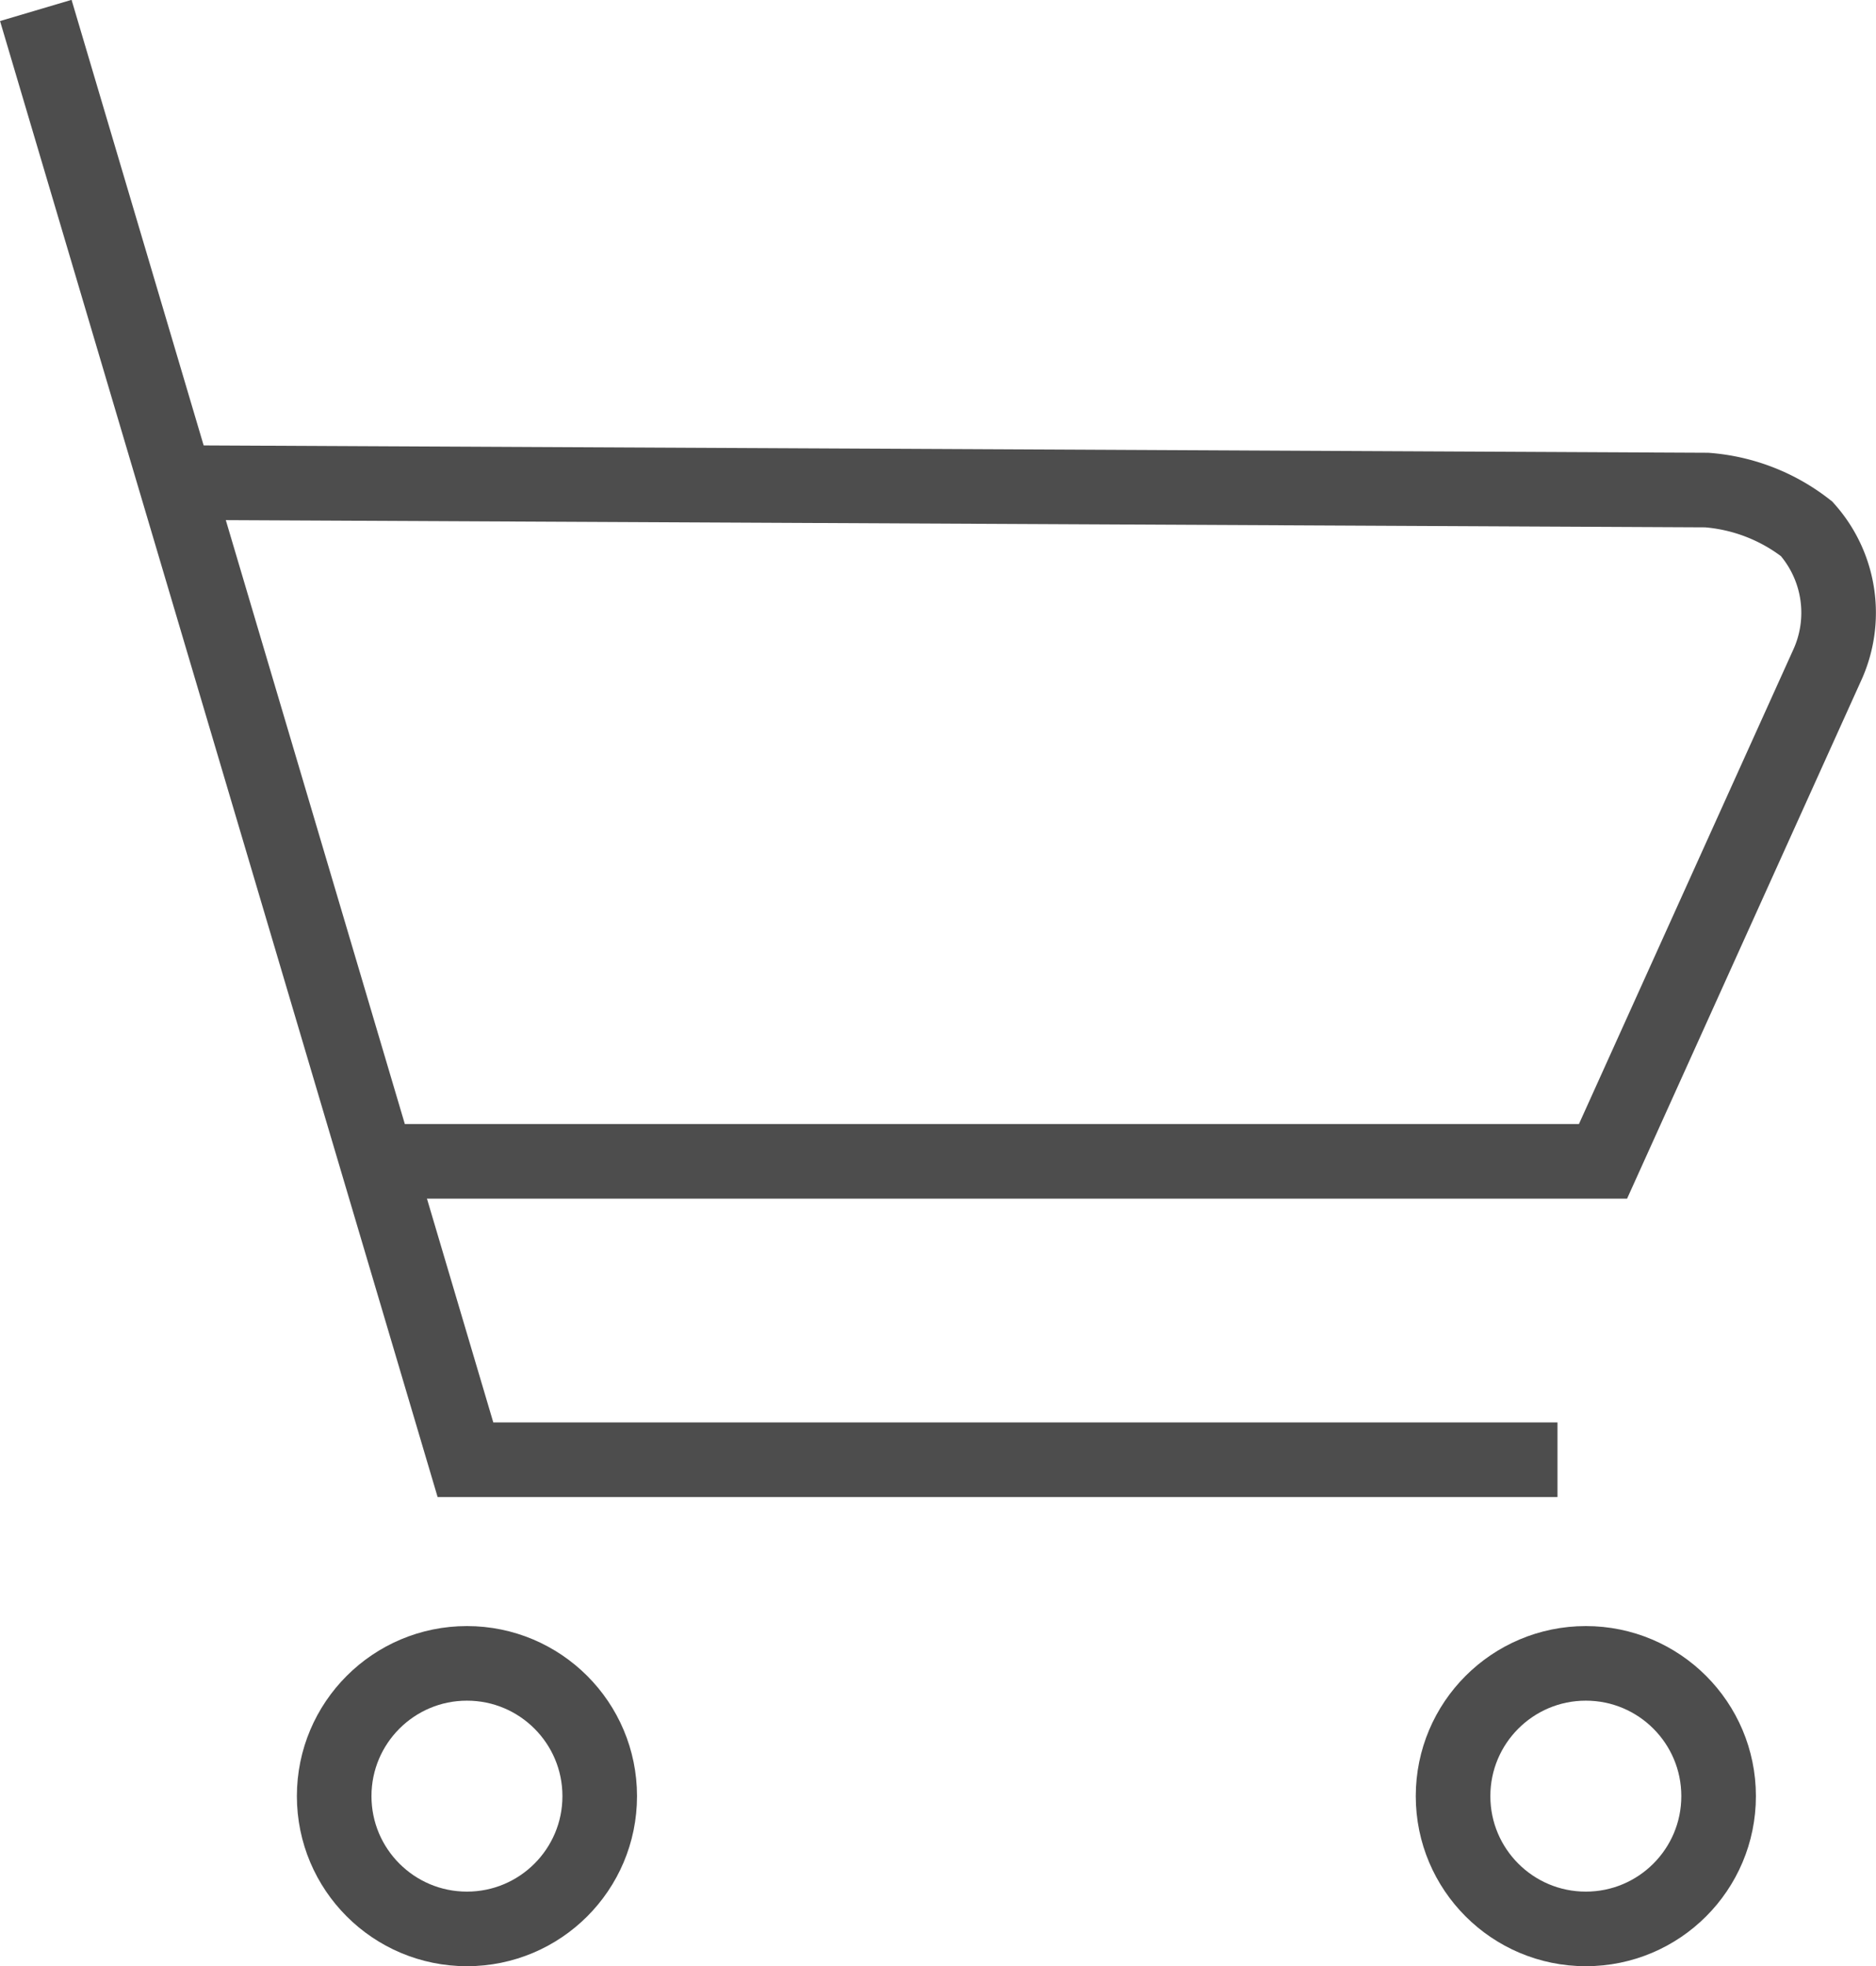
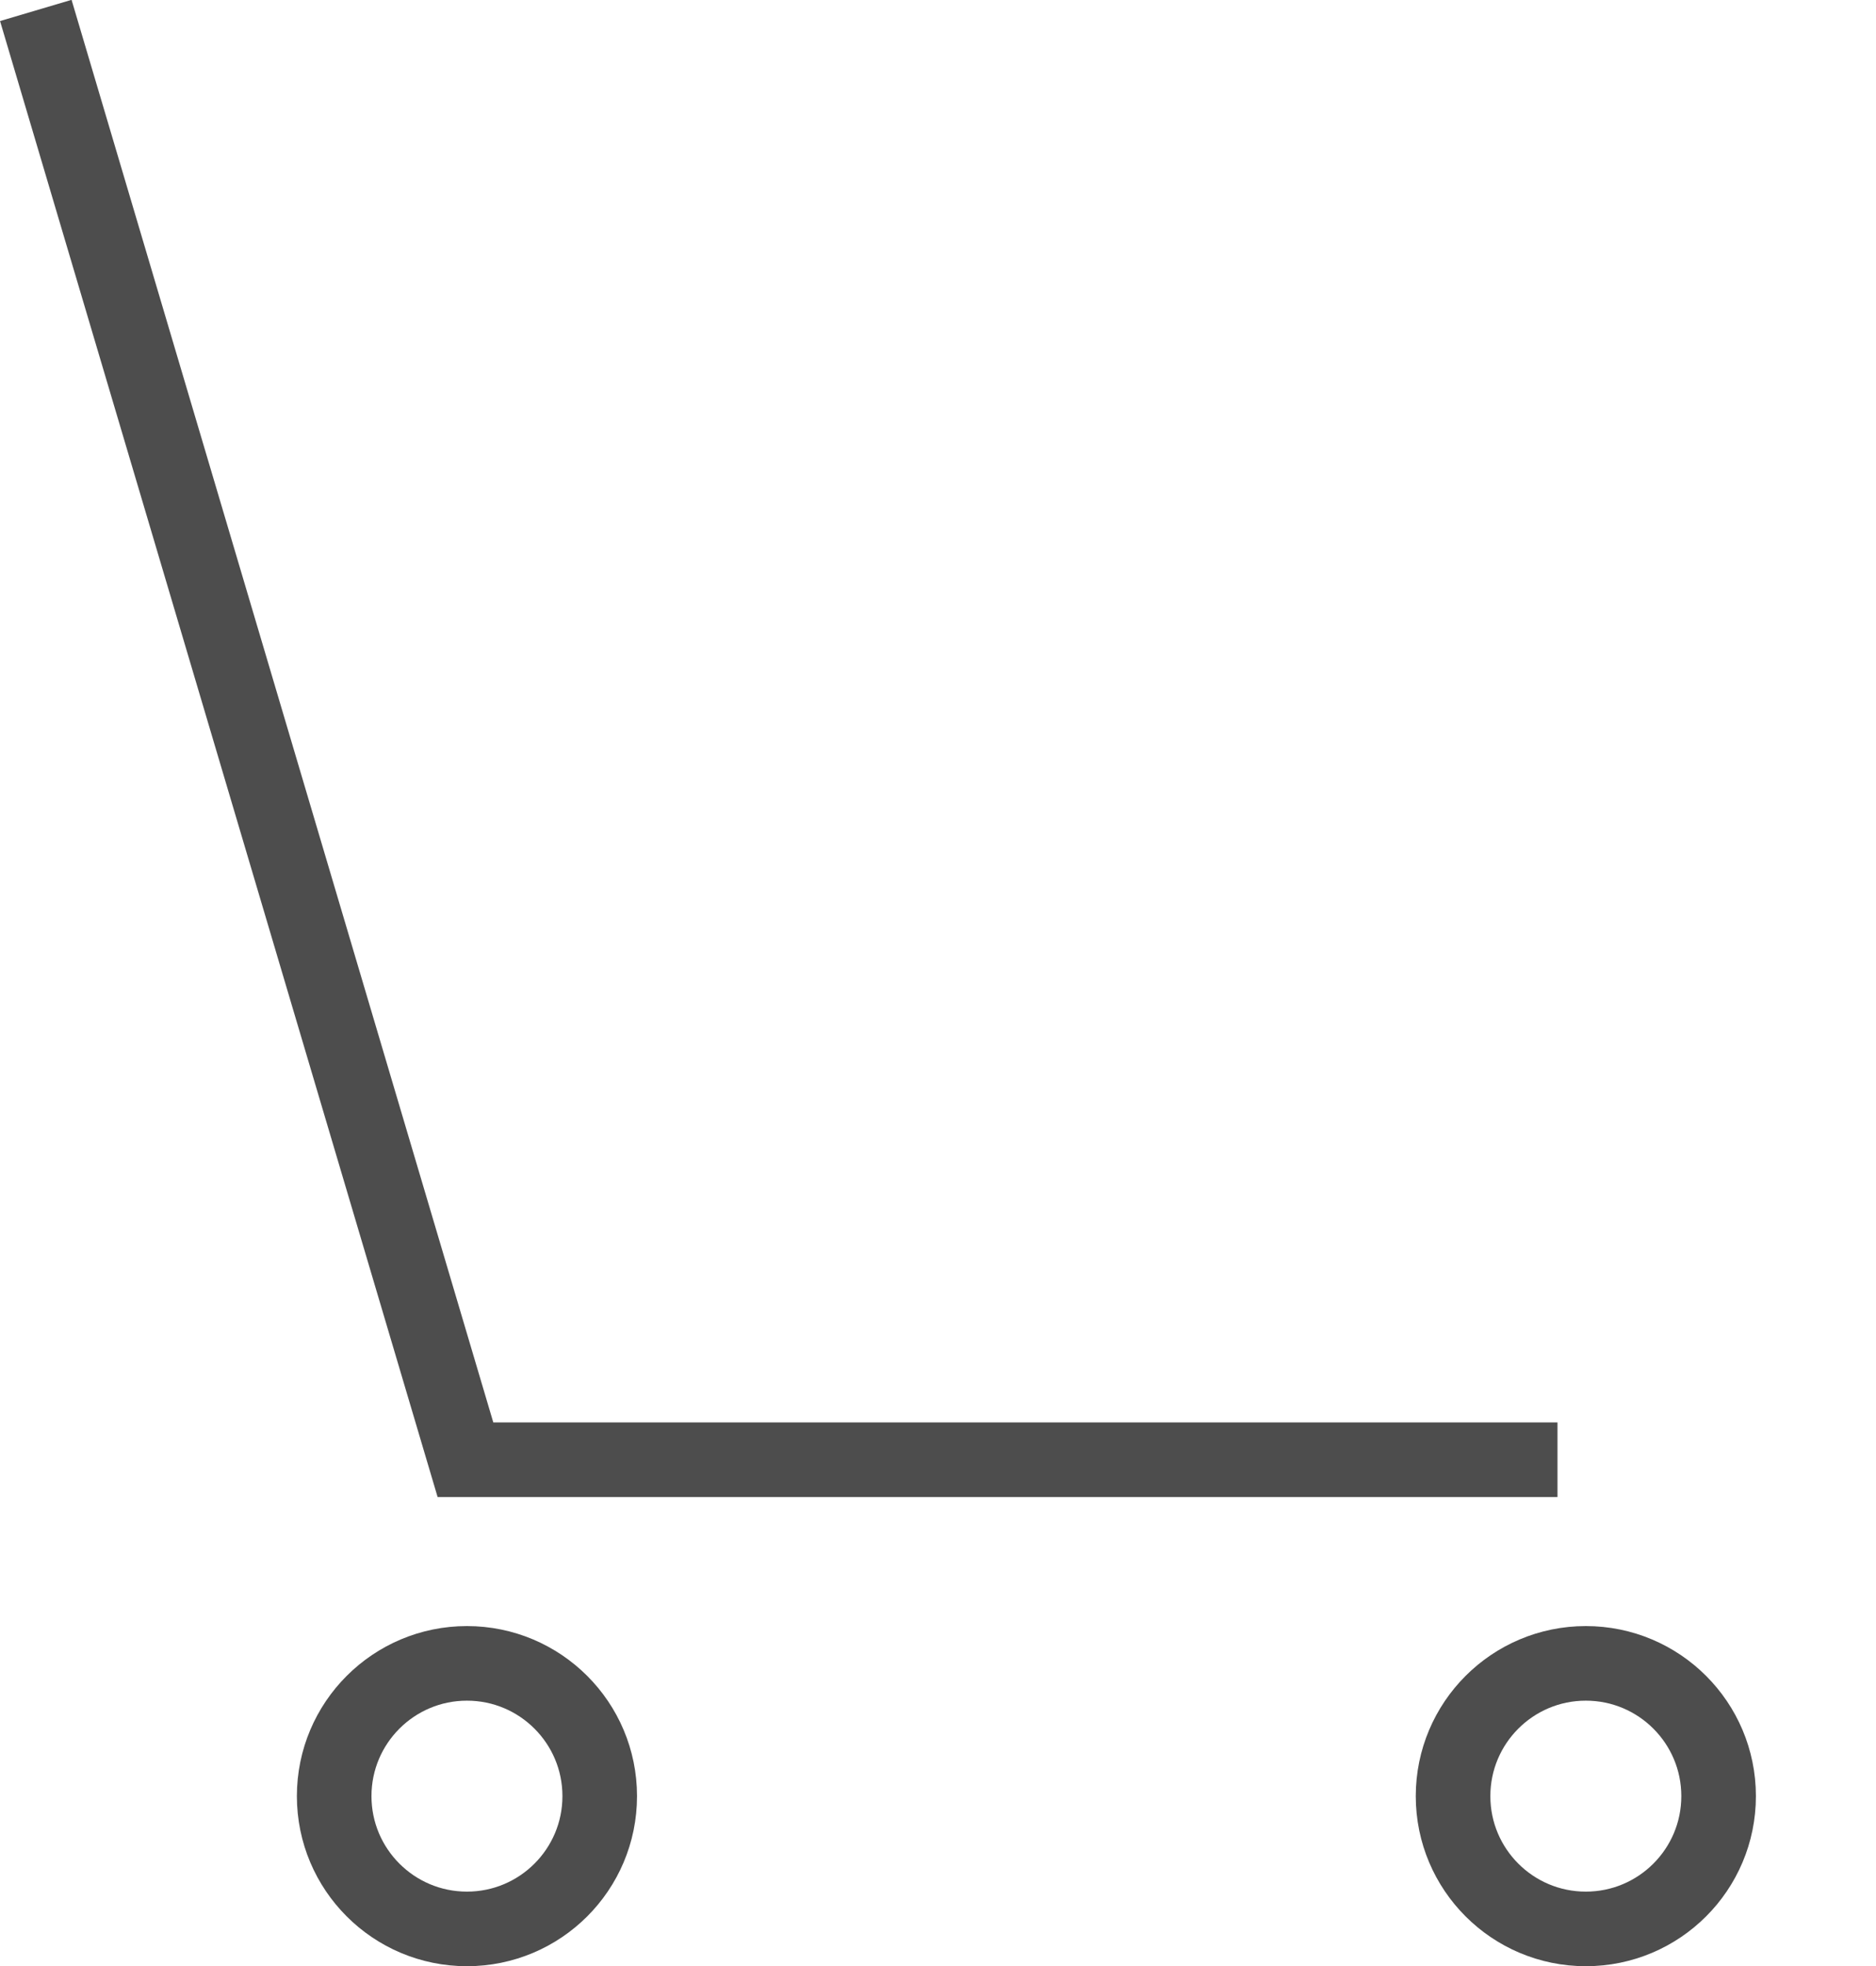
<svg xmlns="http://www.w3.org/2000/svg" viewBox="0 0 25.15 26.36">
  <polyline points="0.48 0.14 6.24 19.57 20.88 19.57" fill="none" stroke="#4d4d4d" stroke-miterlimit="10" />
-   <path d="M2.4,6.47l20.48.1a2.48,2.48,0,0,1,1.34.52,1.69,1.69,0,0,1,.27,1.84l-3,6.64H4.88" fill="none" stroke="#4d4d4d" stroke-miterlimit="10" />
  <circle cx="6.26" cy="24.08" r="1.78" fill="none" stroke="#4d4d4d" stroke-miterlimit="10" />
  <circle cx="21.26" cy="24.08" r="1.78" fill="none" stroke="#4d4d4d" stroke-miterlimit="10" />
</svg>